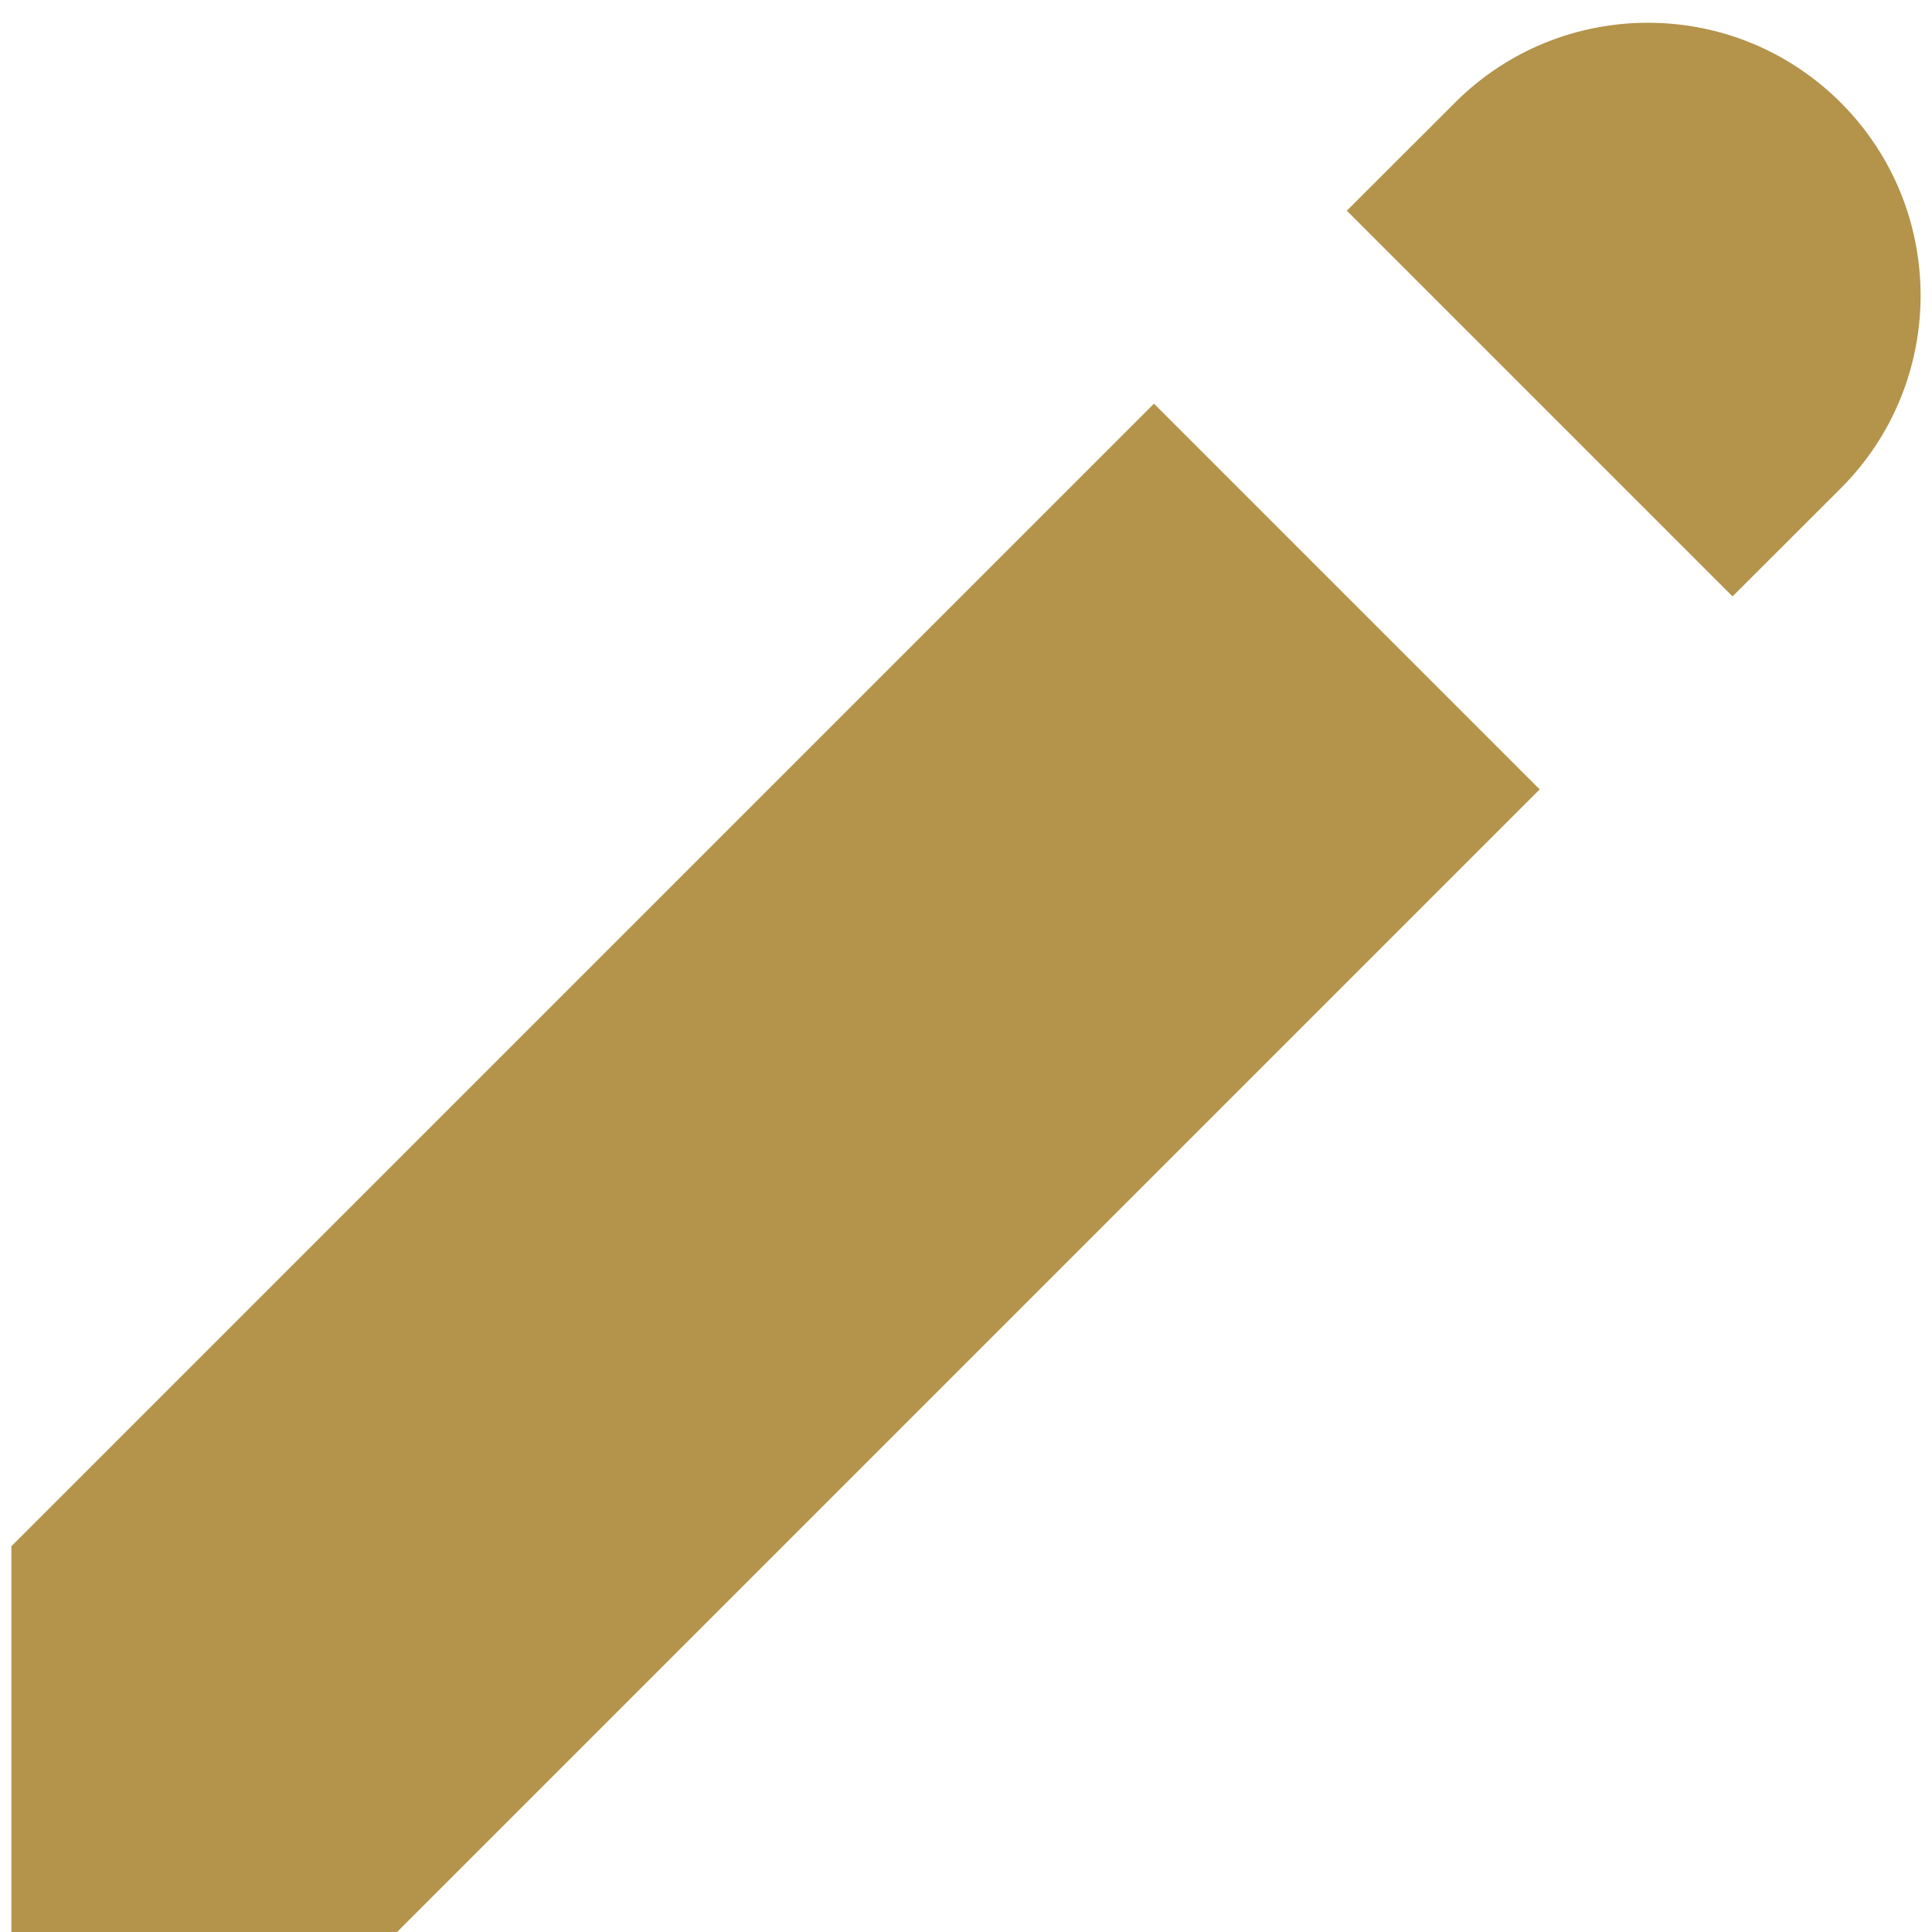
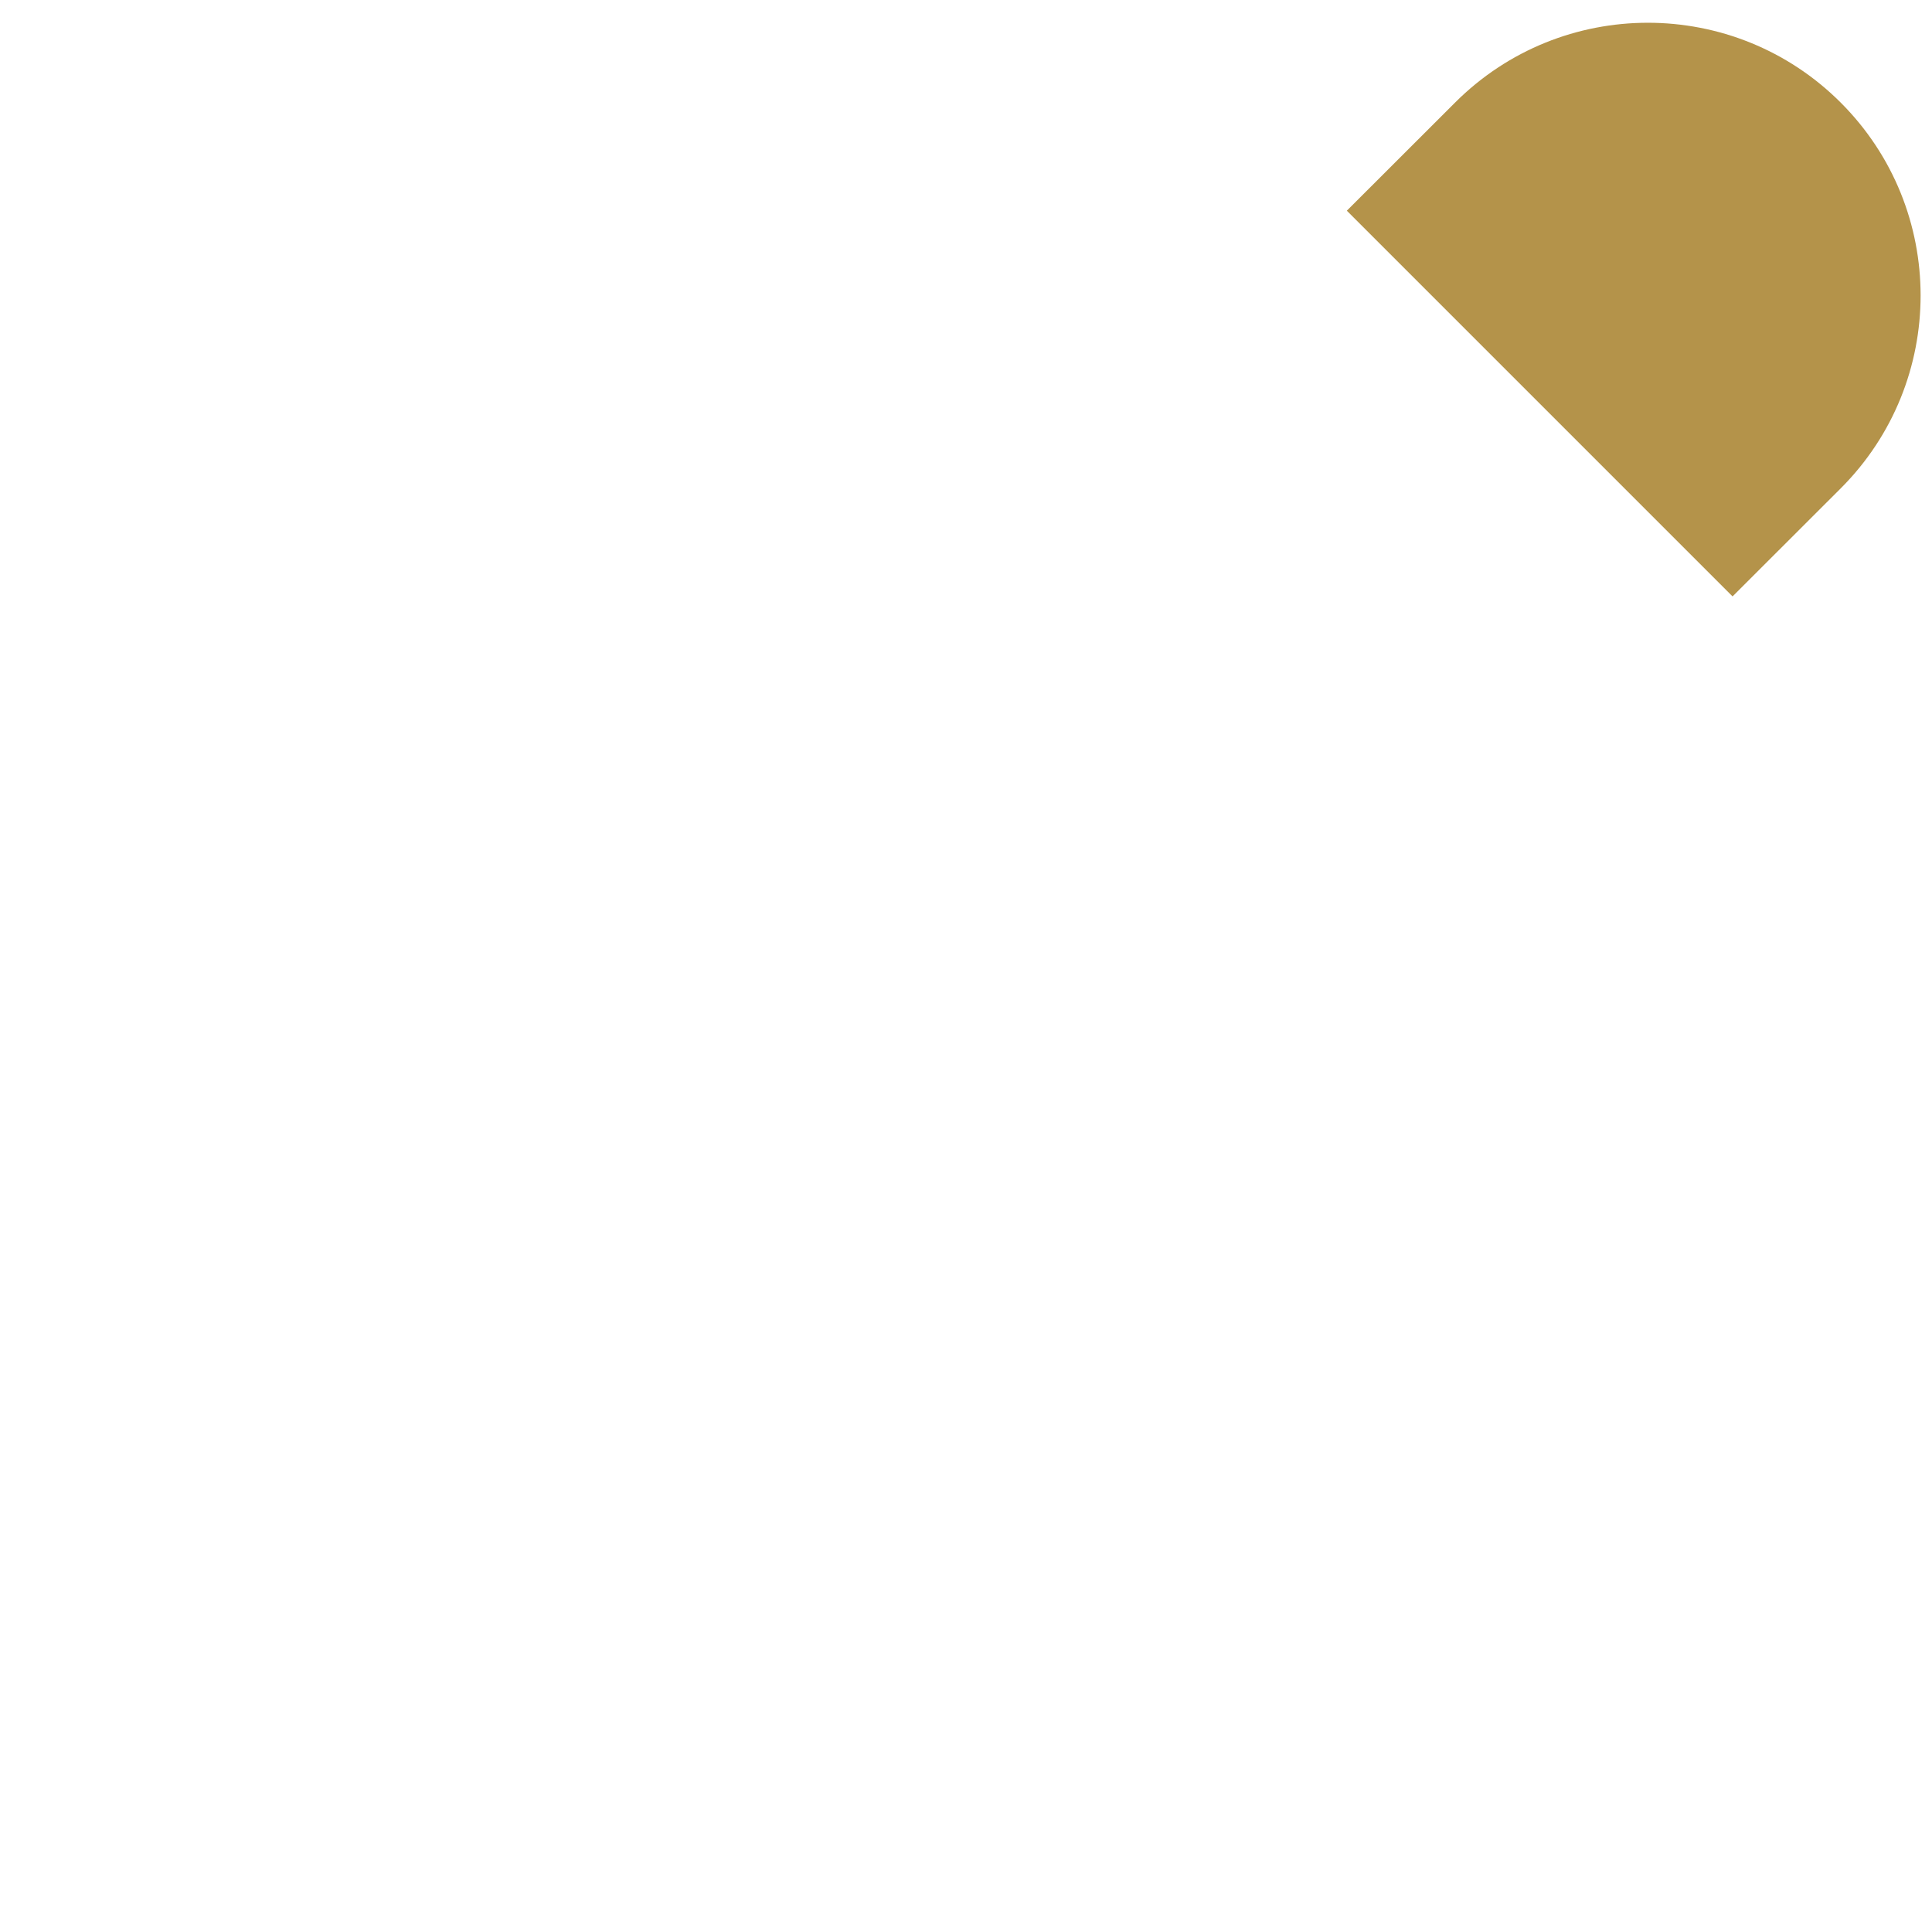
<svg xmlns="http://www.w3.org/2000/svg" fill="none" height="17" viewBox="0 0 17 17" width="17">
  <g fill="#b4934a">
    <path d="m12.803.903c.937-.937 2.457-.937 3.394 0 .937.937.937 2.457 0 3.394l-.952.951-3.394-3.394z" />
-     <path d="m10.154 3.552-10.054 10.054v3.394h3.394l10.054-10.054z" />
  </g>
</svg>